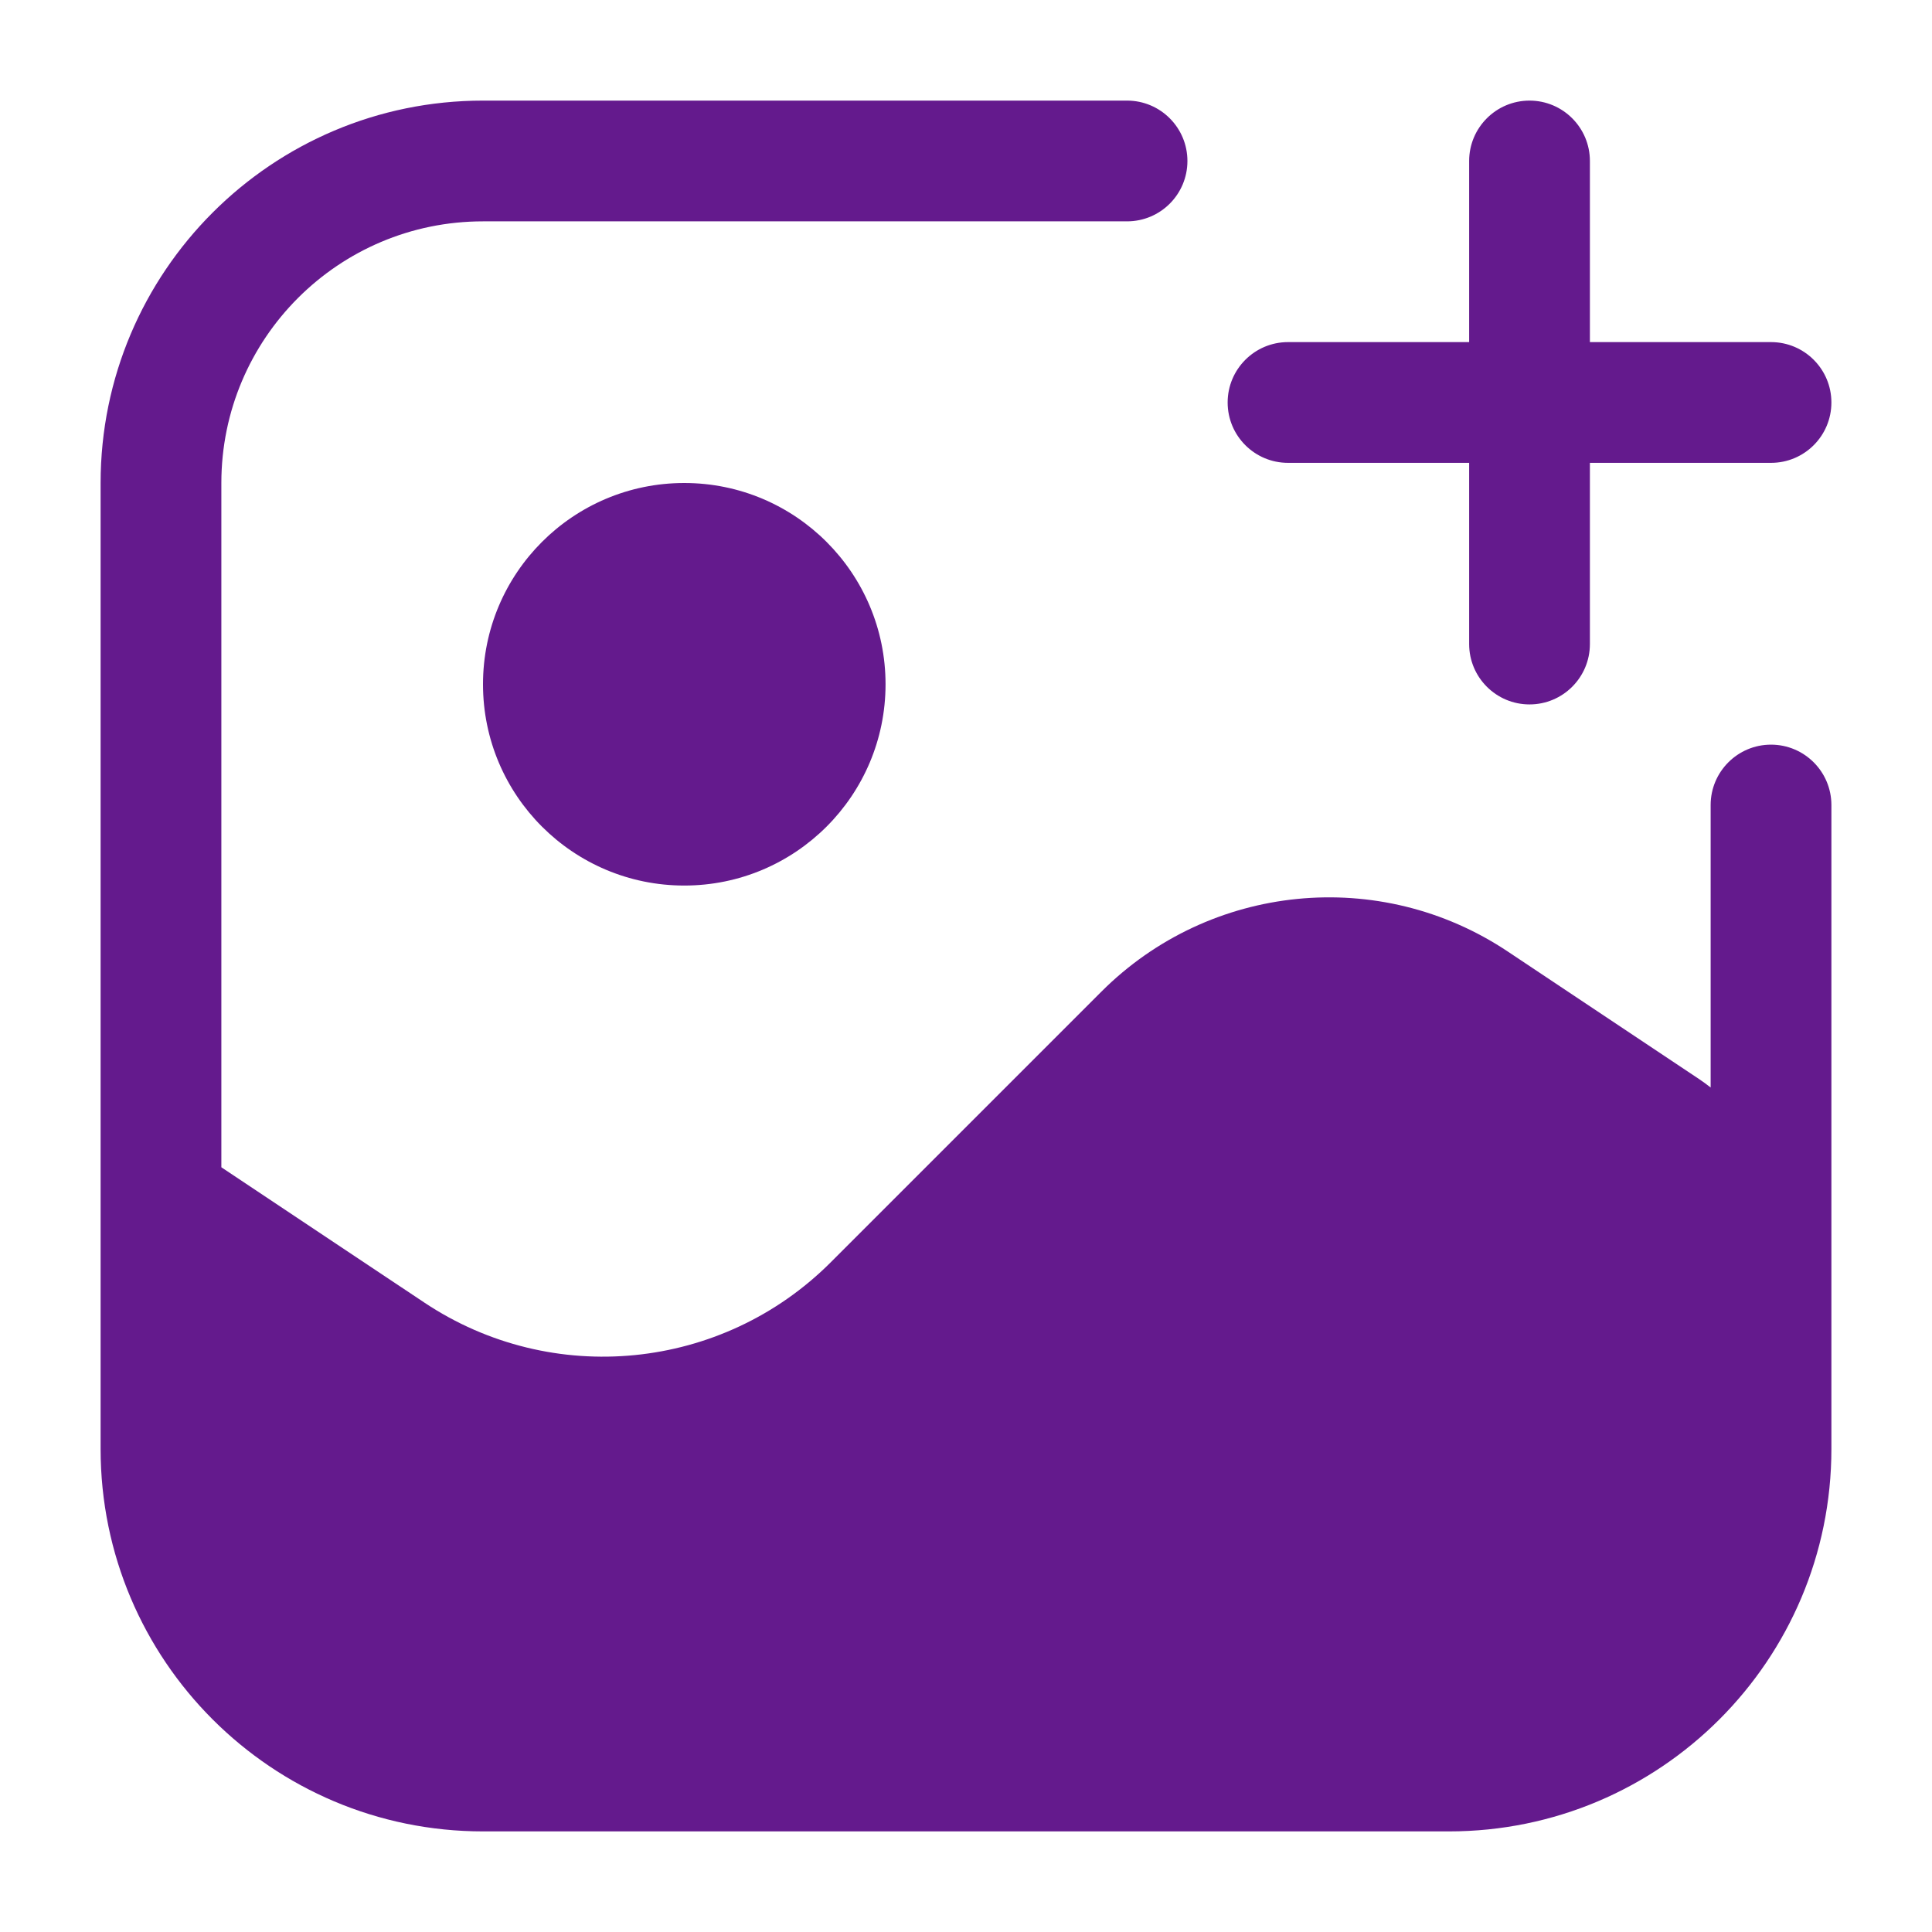
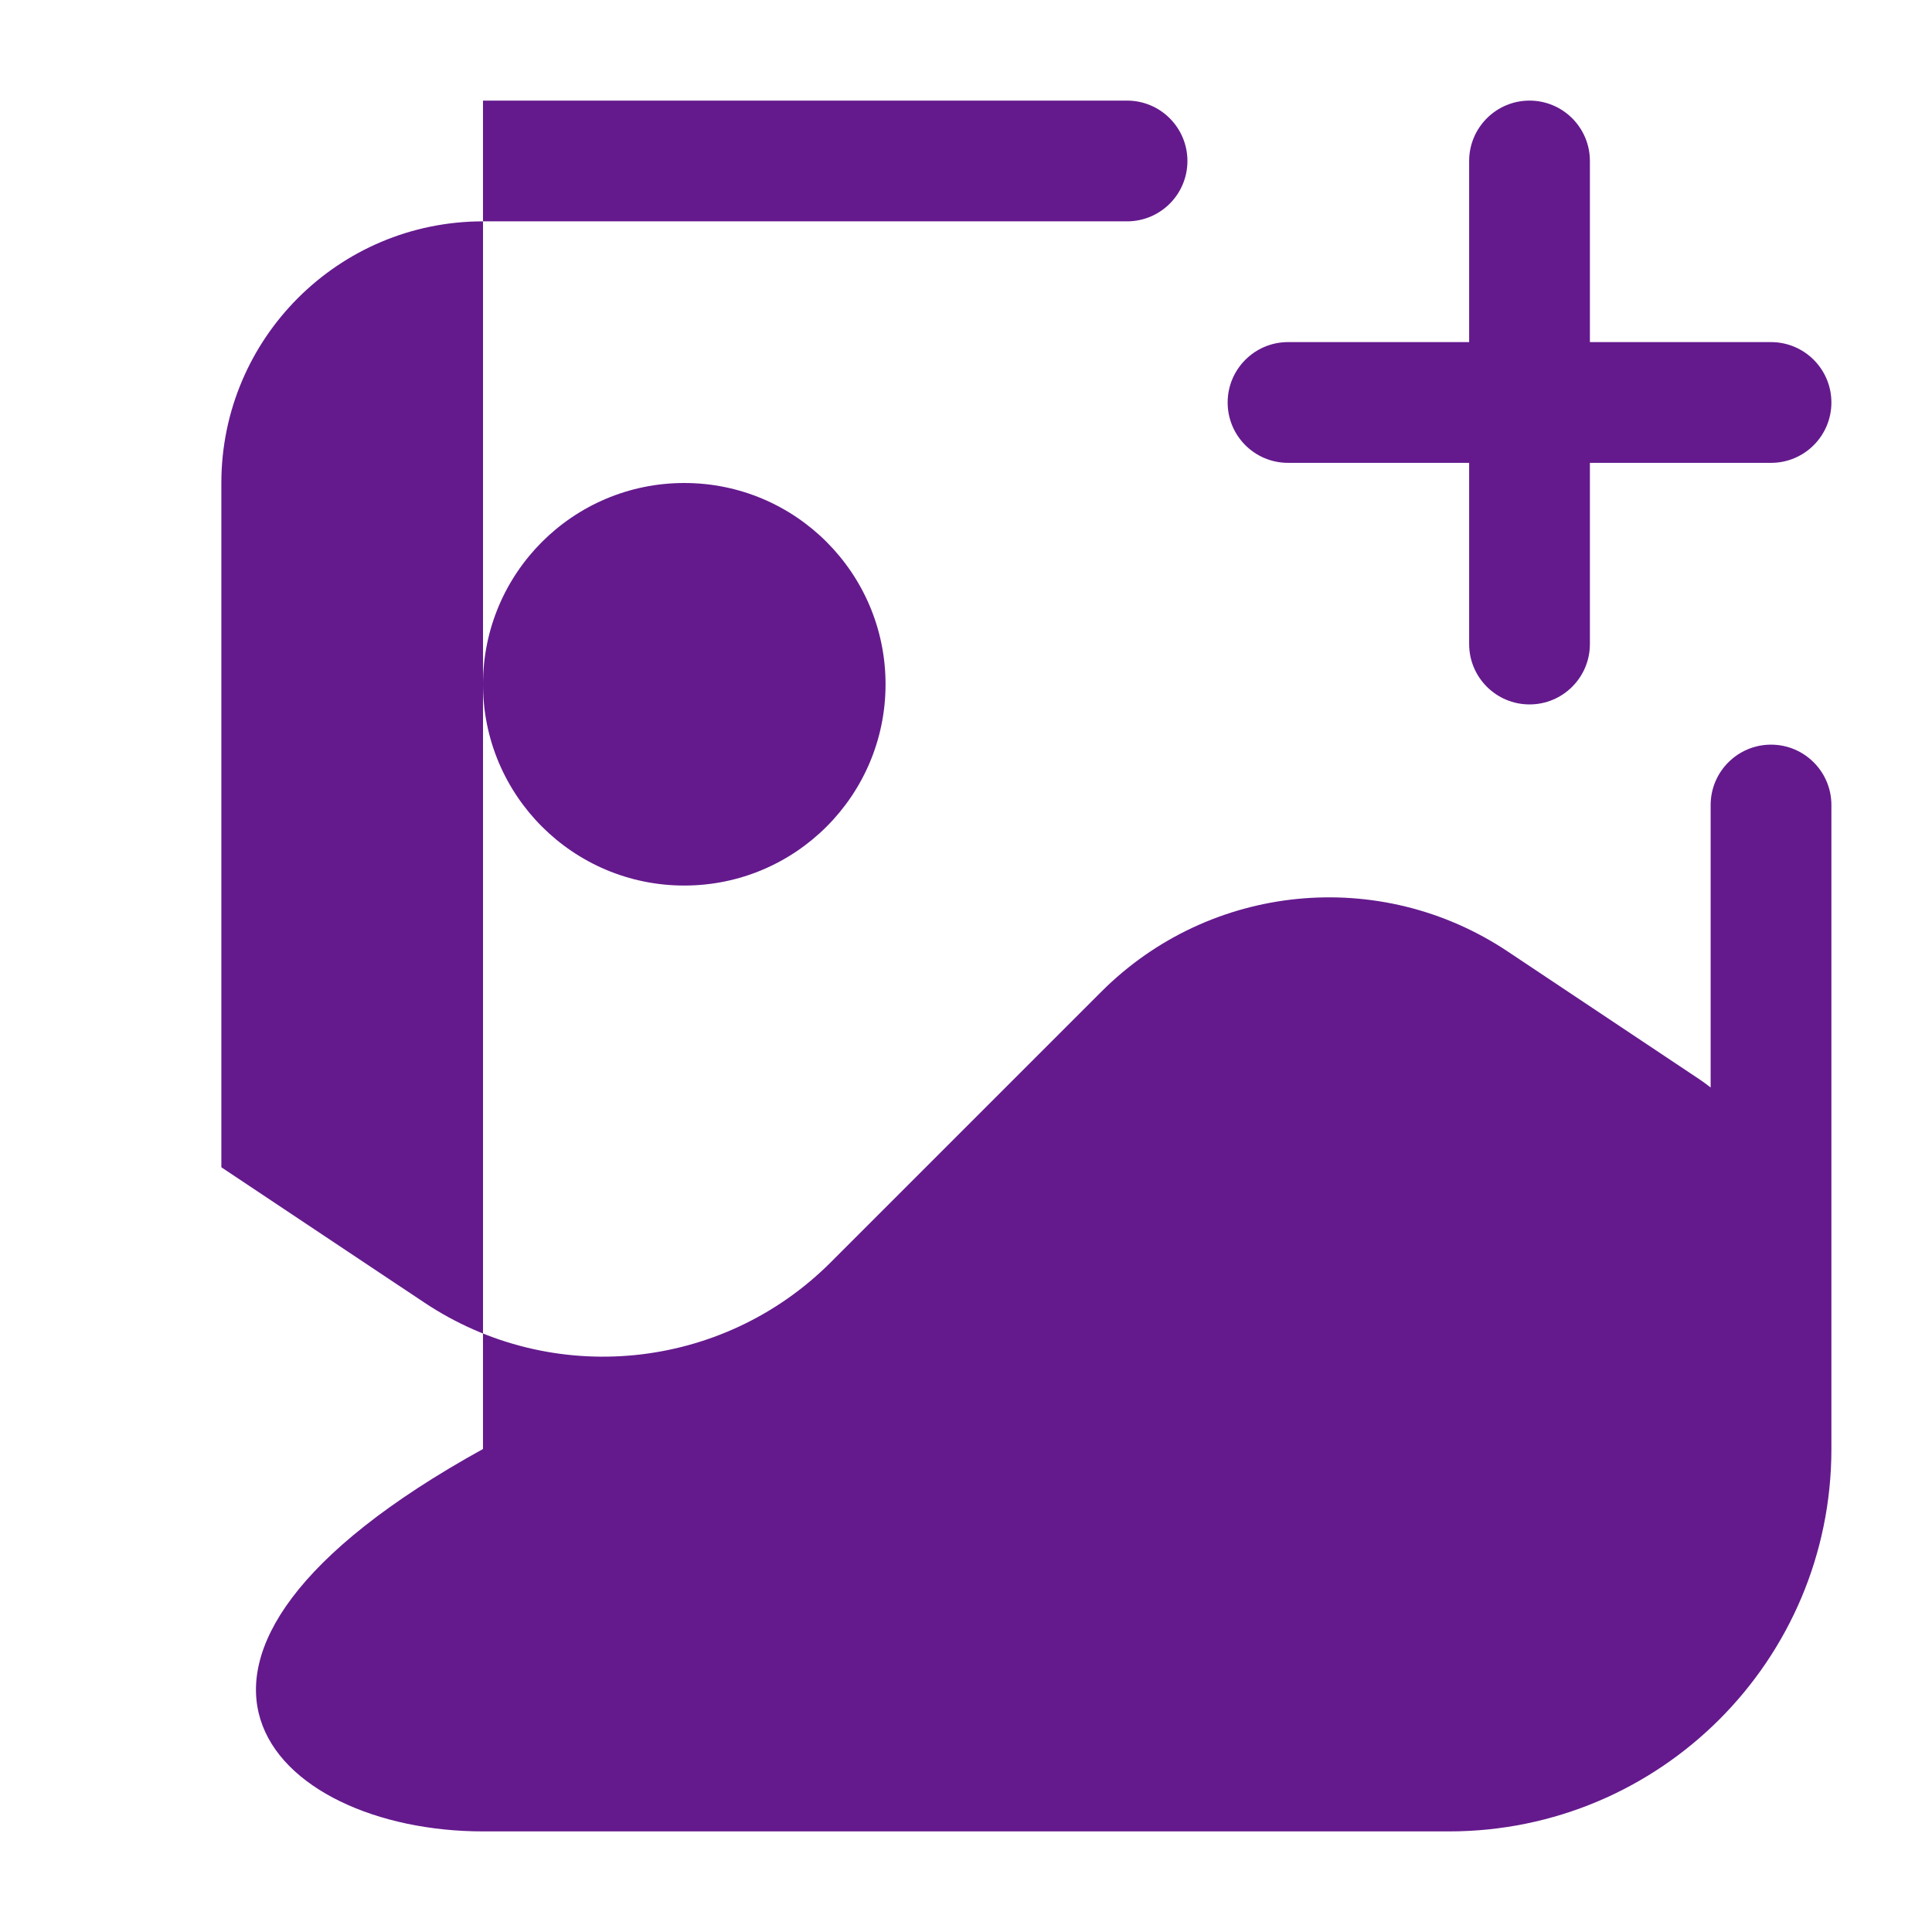
<svg xmlns="http://www.w3.org/2000/svg" width="28" height="28" viewBox="0 0 28 28" fill="none">
-   <path fill-rule="evenodd" clip-rule="evenodd" d="M3.208 7C3.208 4.906 4.906 3.208 7 3.208H16.334C16.817 3.208 17.209 2.817 17.209 2.333C17.209 1.85 16.817 1.458 16.334 1.458H7C3.94 1.458 1.458 3.94 1.458 7V21C1.458 24.061 3.94 26.542 7 26.542H21C24.061 26.542 26.542 24.061 26.542 21V11.667C26.542 11.184 26.15 10.792 25.667 10.792C25.184 10.792 24.792 11.184 24.792 11.667V15.761C24.739 15.719 24.684 15.679 24.628 15.641L21.85 13.789C19.999 12.555 17.535 12.799 15.962 14.372L12.039 18.295C10.466 19.868 8.001 20.112 6.15 18.878L3.208 16.917V7ZM23.042 2.333C23.042 1.85 22.65 1.458 22.167 1.458C21.684 1.458 21.292 1.85 21.292 2.333V4.958H18.667C18.184 4.958 17.792 5.35 17.792 5.833C17.792 6.317 18.184 6.708 18.667 6.708H21.292V9.334C21.292 9.817 21.684 10.209 22.167 10.209C22.65 10.209 23.042 9.817 23.042 9.334V6.708H25.667C26.15 6.708 26.542 6.317 26.542 5.833C26.542 5.35 26.15 4.958 25.667 4.958H23.042V2.333ZM9.917 12.834C11.528 12.834 12.834 11.528 12.834 9.917C12.834 8.306 11.528 7 9.917 7C8.306 7 7 8.306 7 9.917C7 11.528 8.306 12.834 9.917 12.834Z" fill="#641A8D" />
+   <path fill-rule="evenodd" clip-rule="evenodd" d="M3.208 7C3.208 4.906 4.906 3.208 7 3.208H16.334C16.817 3.208 17.209 2.817 17.209 2.333C17.209 1.85 16.817 1.458 16.334 1.458H7V21C1.458 24.061 3.94 26.542 7 26.542H21C24.061 26.542 26.542 24.061 26.542 21V11.667C26.542 11.184 26.15 10.792 25.667 10.792C25.184 10.792 24.792 11.184 24.792 11.667V15.761C24.739 15.719 24.684 15.679 24.628 15.641L21.85 13.789C19.999 12.555 17.535 12.799 15.962 14.372L12.039 18.295C10.466 19.868 8.001 20.112 6.15 18.878L3.208 16.917V7ZM23.042 2.333C23.042 1.85 22.65 1.458 22.167 1.458C21.684 1.458 21.292 1.85 21.292 2.333V4.958H18.667C18.184 4.958 17.792 5.35 17.792 5.833C17.792 6.317 18.184 6.708 18.667 6.708H21.292V9.334C21.292 9.817 21.684 10.209 22.167 10.209C22.65 10.209 23.042 9.817 23.042 9.334V6.708H25.667C26.15 6.708 26.542 6.317 26.542 5.833C26.542 5.35 26.15 4.958 25.667 4.958H23.042V2.333ZM9.917 12.834C11.528 12.834 12.834 11.528 12.834 9.917C12.834 8.306 11.528 7 9.917 7C8.306 7 7 8.306 7 9.917C7 11.528 8.306 12.834 9.917 12.834Z" fill="#641A8D" />
</svg>